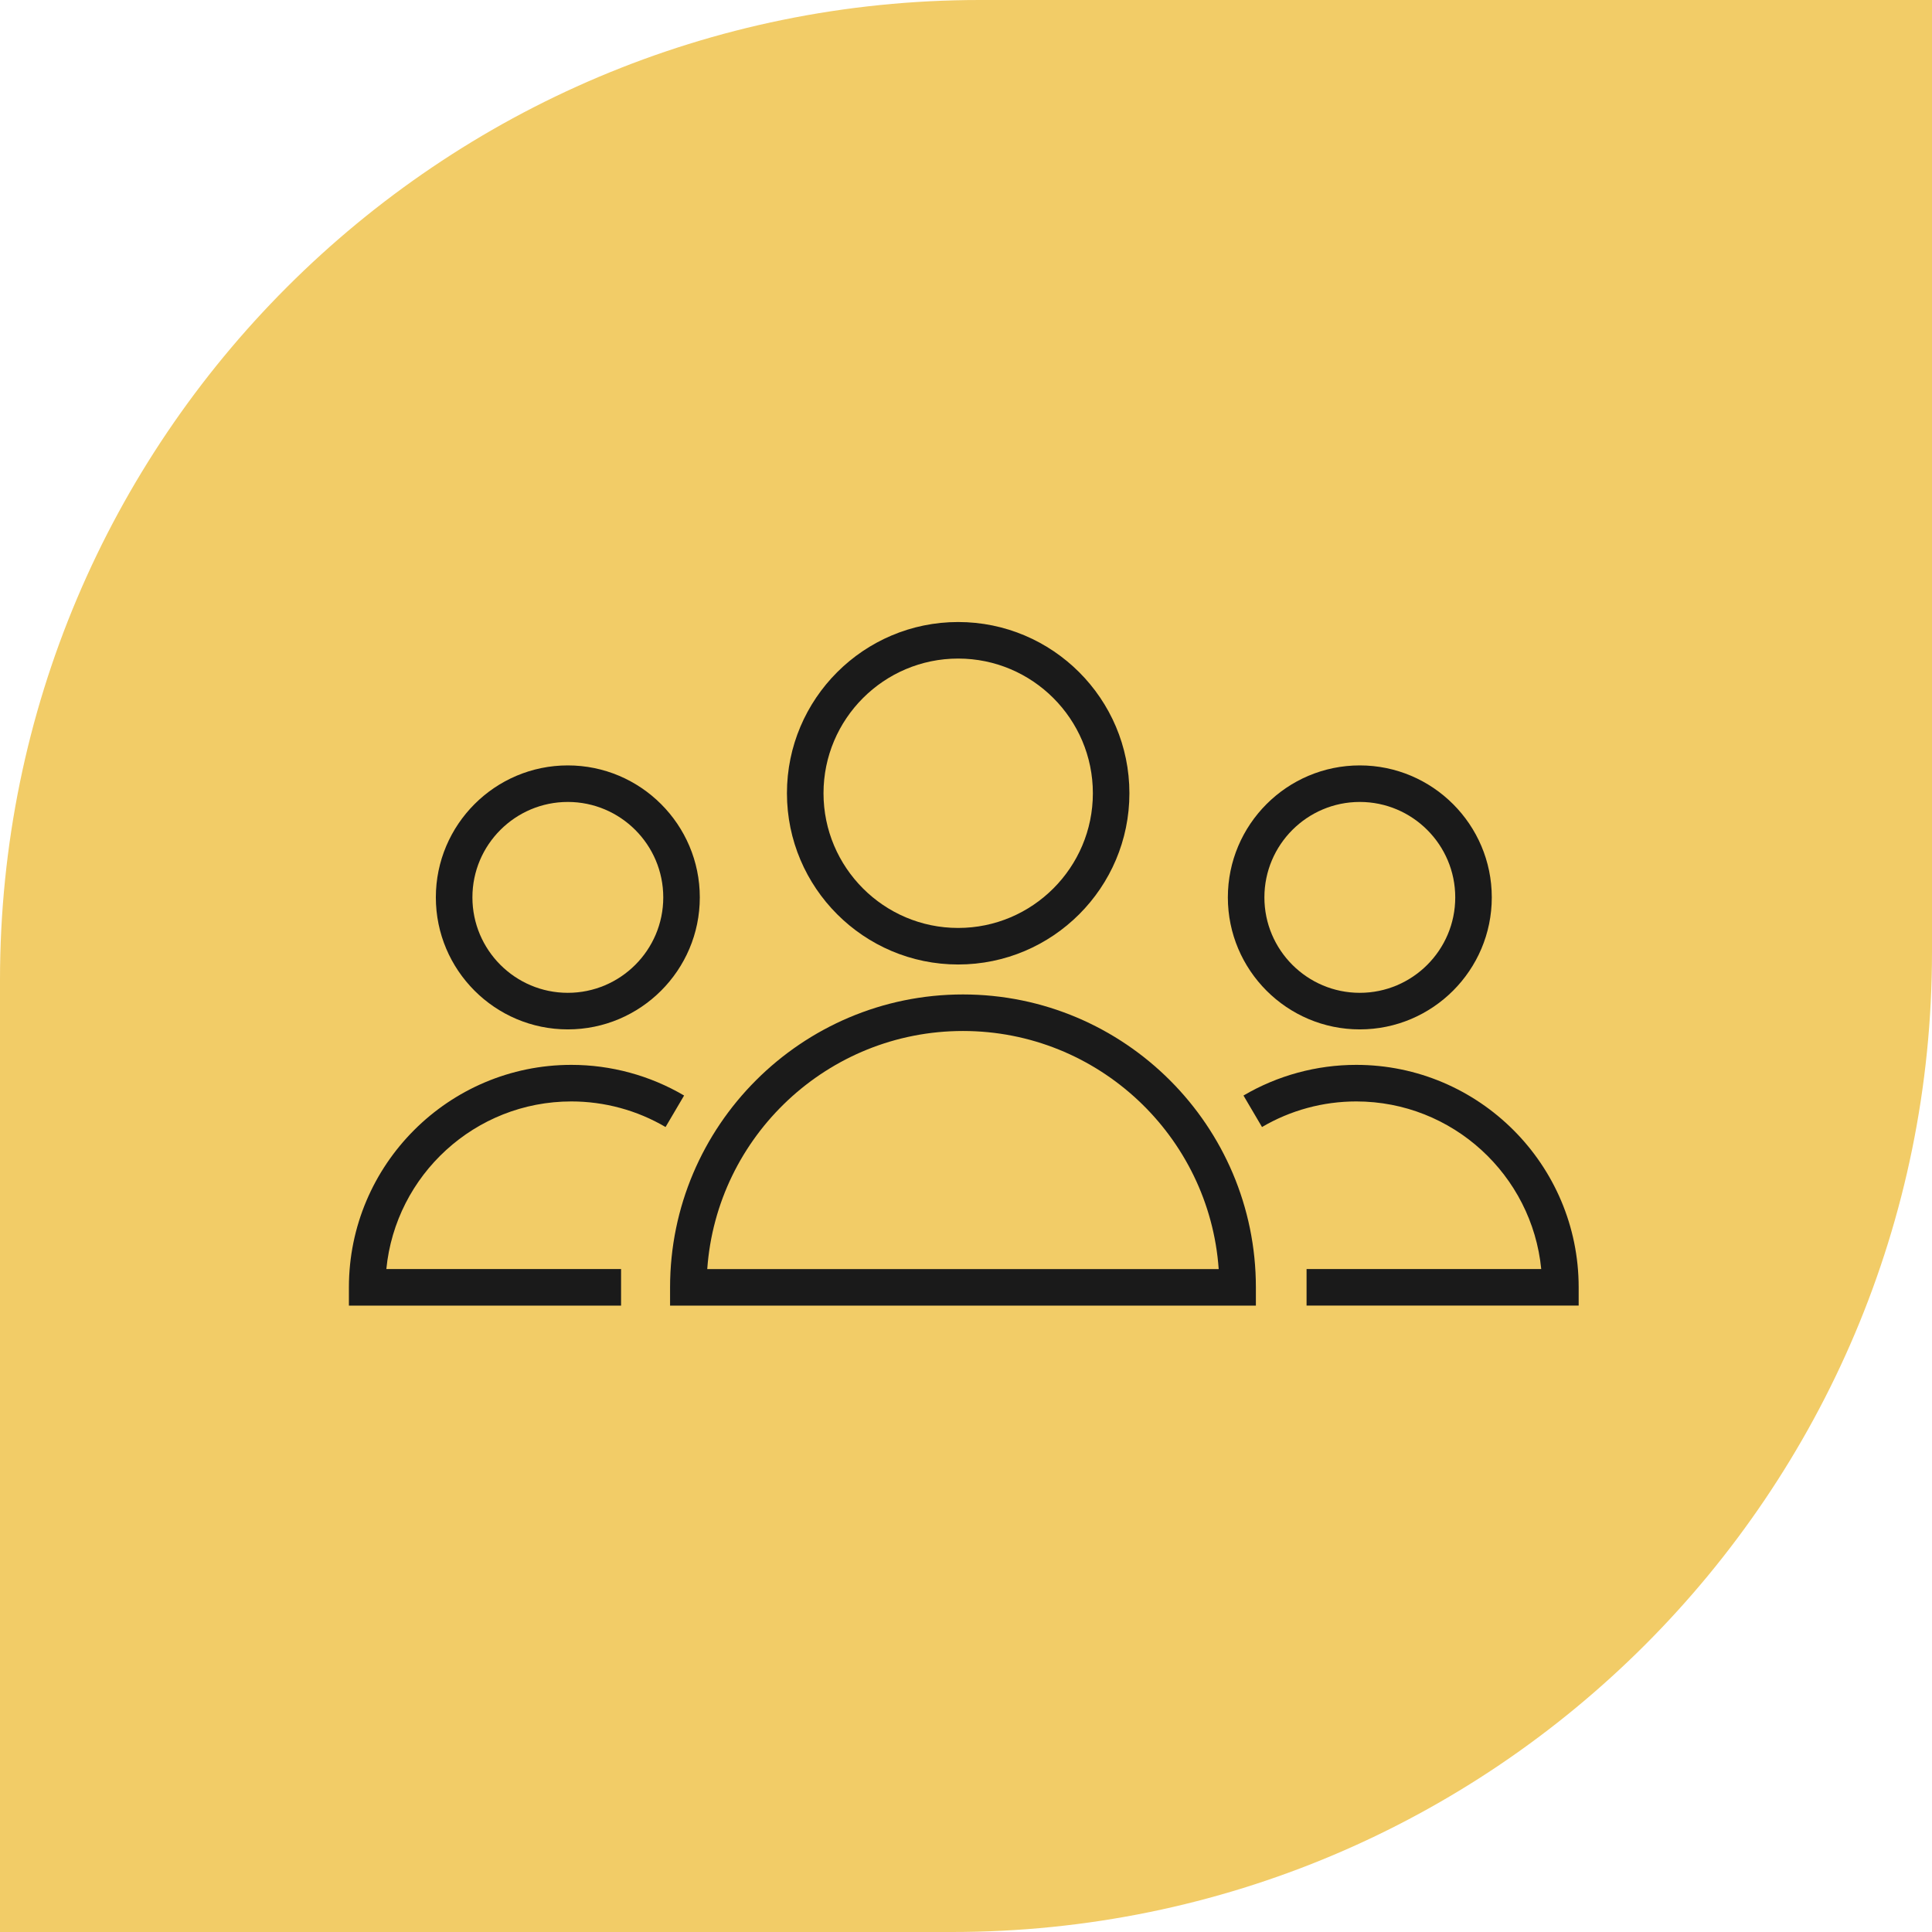
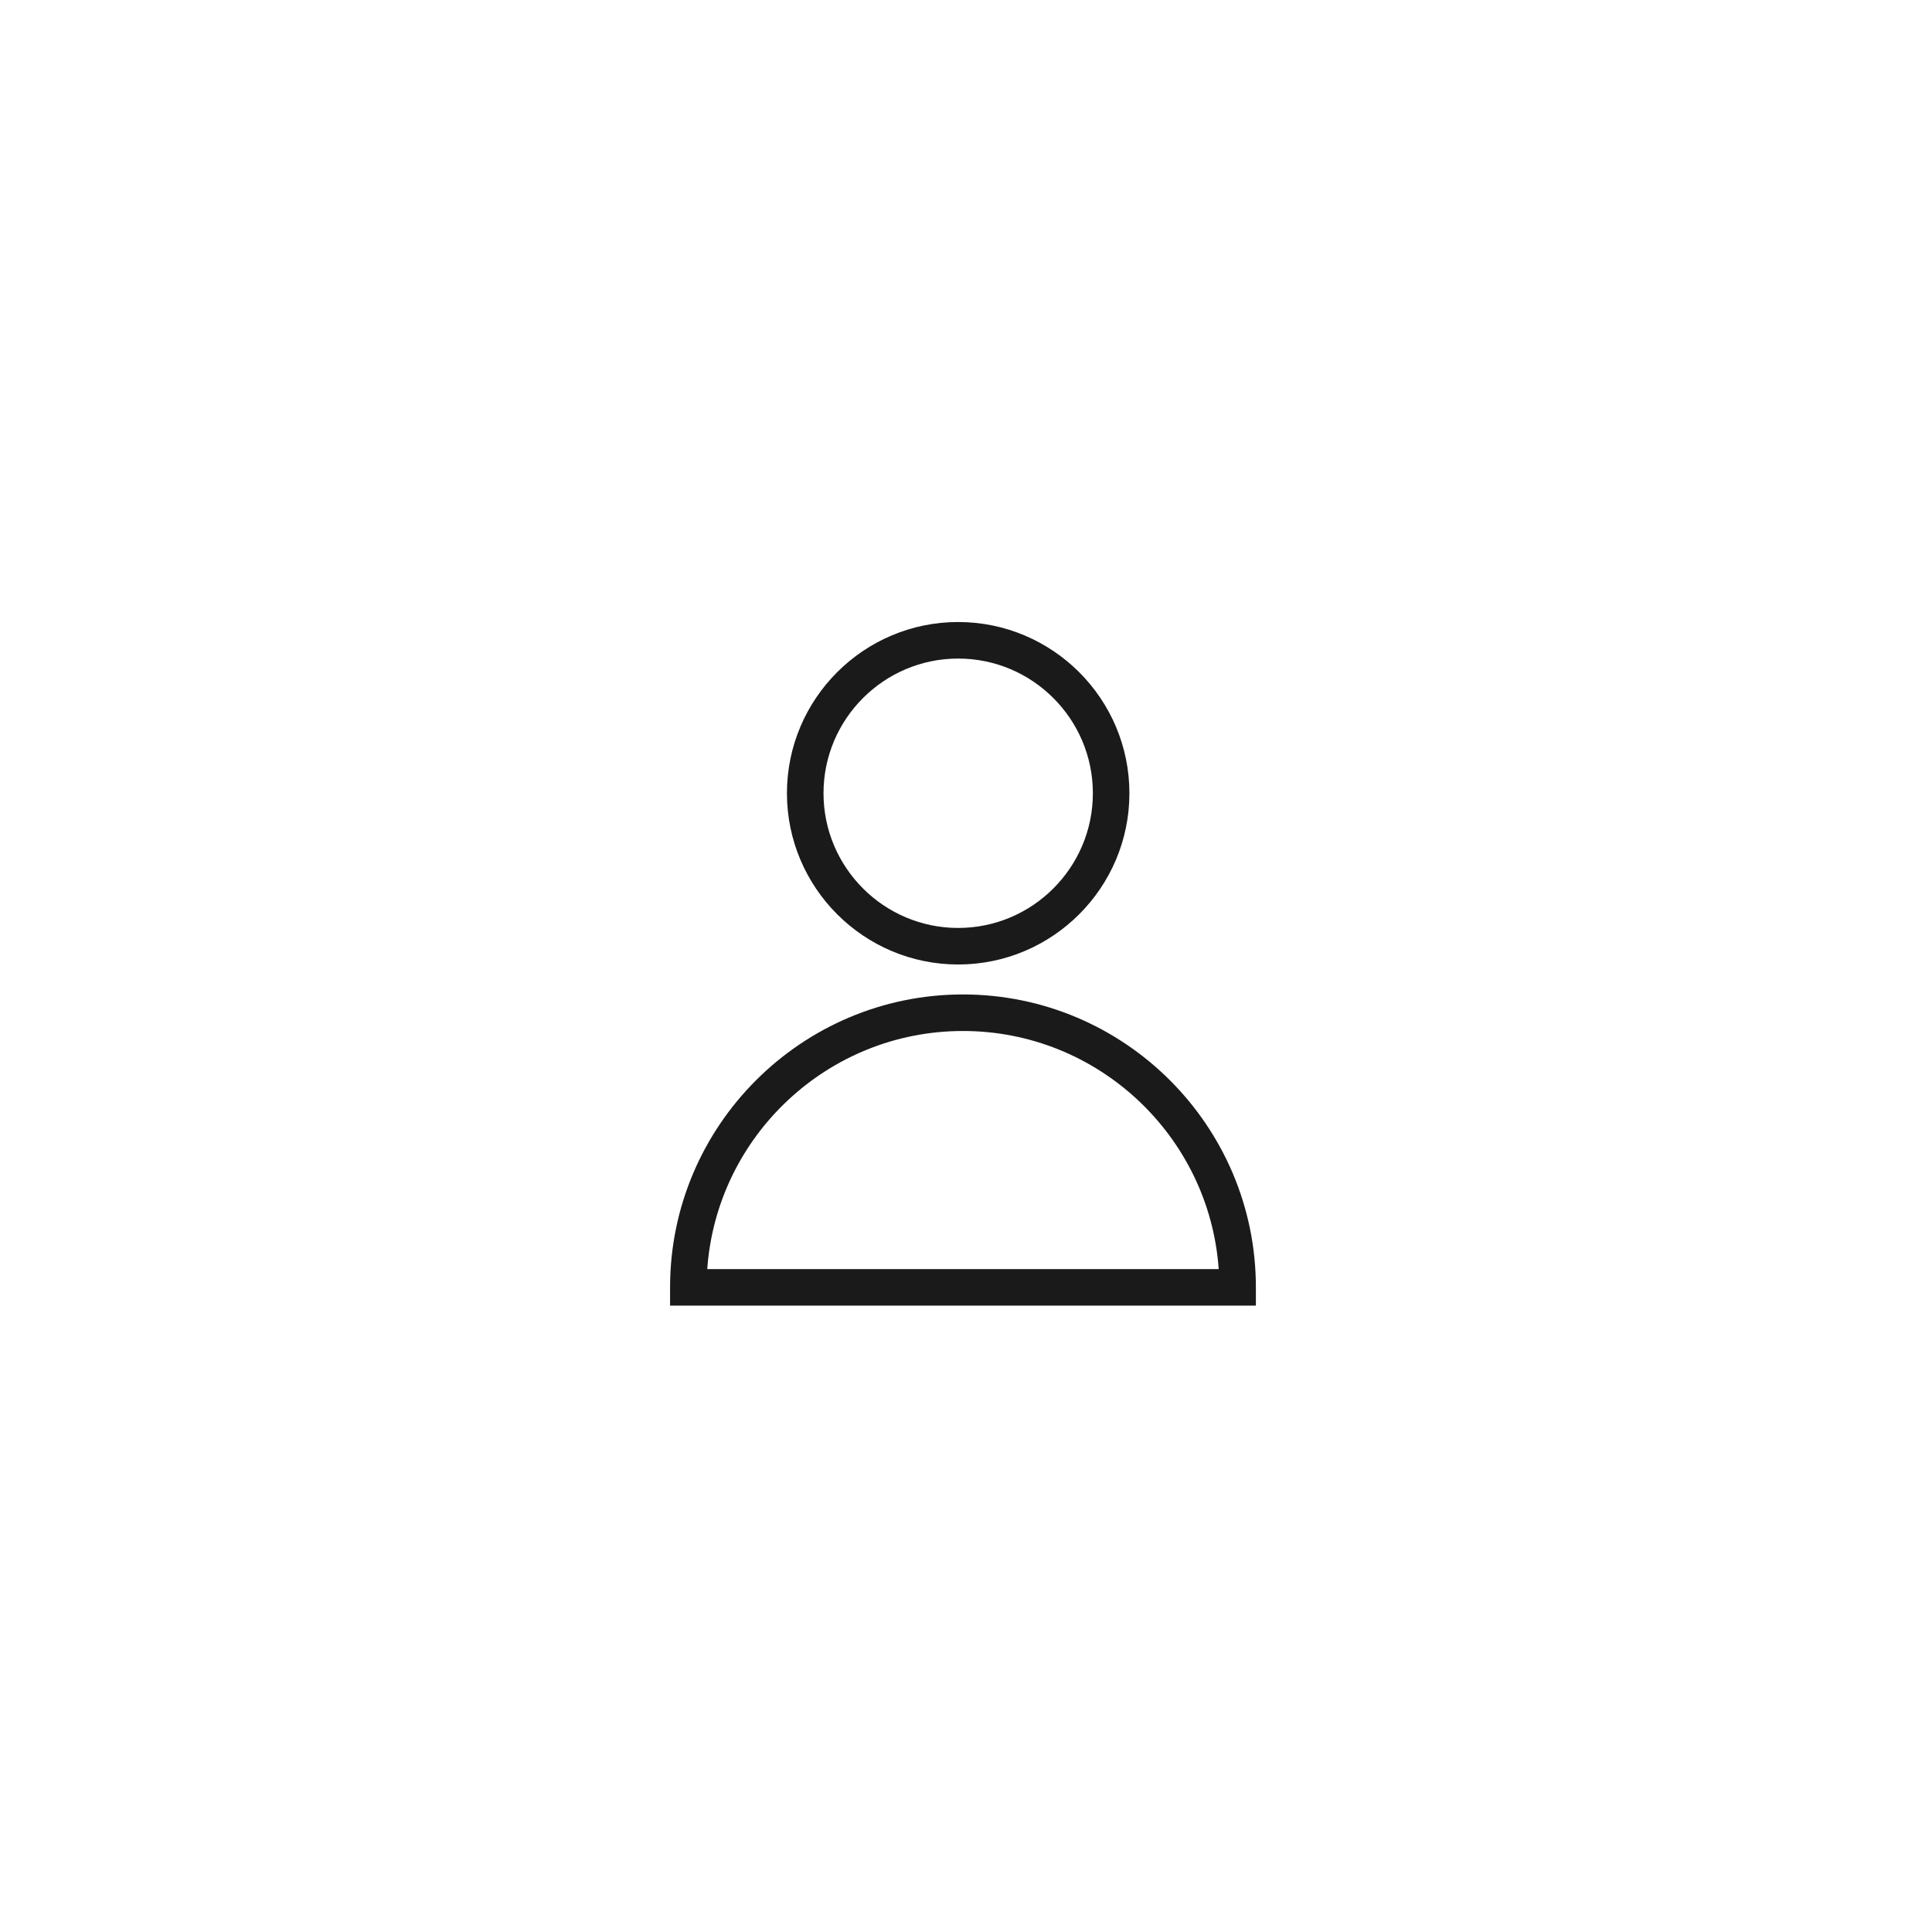
<svg xmlns="http://www.w3.org/2000/svg" width="69" height="69" viewBox="0 0 69 69" fill="none">
-   <path d="M0 35C0 15.67 15.67 0 35 0H69V33.999C69 53.33 53.33 69 34 69H0V35Z" fill="#F2CC67" />
  <path d="M34.392 35.516C28.624 35.516 23.931 40.209 23.931 45.977V46.63H44.853V45.977C44.853 40.209 40.16 35.516 34.392 35.516ZM25.259 45.324C25.595 40.579 29.563 36.821 34.392 36.821C39.221 36.821 43.189 40.579 43.525 45.324H25.259Z" fill="#1A1A1A" />
  <path d="M34.22 34.446C37.593 34.446 40.336 31.702 40.336 28.33C40.336 24.958 37.592 22.215 34.22 22.215C30.848 22.215 28.105 24.958 28.105 28.33C28.106 31.702 30.849 34.446 34.22 34.446ZM34.22 23.52C36.873 23.52 39.031 25.678 39.031 28.33C39.031 30.982 36.873 33.141 34.22 33.141C31.568 33.141 29.411 30.982 29.411 28.33C29.411 25.678 31.568 23.52 34.22 23.52Z" fill="#1A1A1A" />
-   <path d="M20.405 39.337C21.59 39.337 22.753 39.653 23.77 40.251L24.432 39.126C23.215 38.41 21.822 38.031 20.405 38.031C16.024 38.031 12.461 41.595 12.461 45.976V46.629H22.181V45.323H13.798C14.127 41.967 16.965 39.337 20.405 39.337Z" fill="#1A1A1A" />
-   <path d="M20.279 36.764C22.878 36.764 24.993 34.649 24.993 32.05C24.993 29.451 22.878 27.336 20.279 27.336C17.68 27.336 15.566 29.451 15.566 32.05C15.566 34.649 17.68 36.764 20.279 36.764ZM20.279 28.641C22.159 28.641 23.688 30.17 23.688 32.05C23.688 33.929 22.159 35.458 20.279 35.458C18.4 35.458 16.872 33.929 16.872 32.05C16.871 30.17 18.4 28.641 20.279 28.641Z" fill="#1A1A1A" />
-   <path d="M48.437 38.031C47.02 38.031 45.628 38.41 44.41 39.126L45.072 40.251C46.089 39.653 47.252 39.337 48.437 39.337C51.878 39.337 54.715 41.968 55.044 45.323H46.663V46.628H56.381V45.975C56.382 41.595 52.818 38.031 48.437 38.031Z" fill="#1A1A1A" />
-   <path d="M48.564 36.764C51.163 36.764 53.278 34.649 53.278 32.05C53.278 29.451 51.163 27.336 48.564 27.336C45.965 27.336 43.852 29.451 43.852 32.05C43.852 34.649 45.965 36.764 48.564 36.764ZM48.564 28.641C50.444 28.641 51.973 30.17 51.973 32.05C51.973 33.929 50.444 35.458 48.564 35.458C46.685 35.458 45.157 33.929 45.157 32.05C45.157 30.17 46.685 28.641 48.564 28.641Z" fill="#1A1A1A" />
</svg>